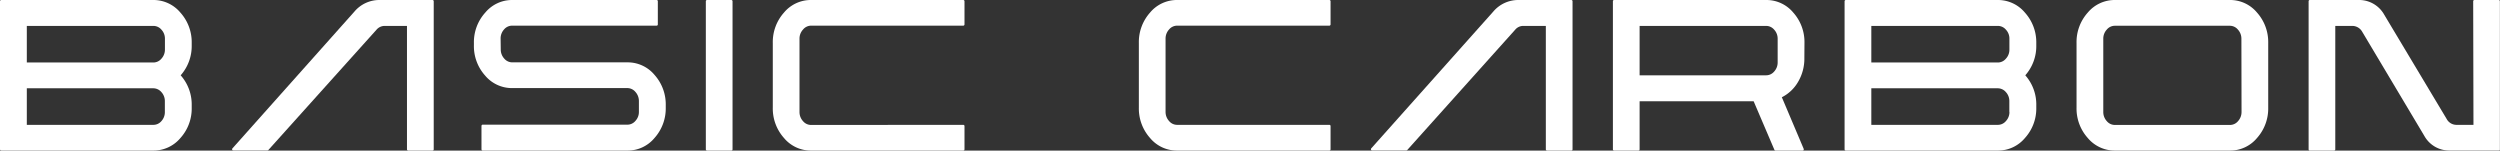
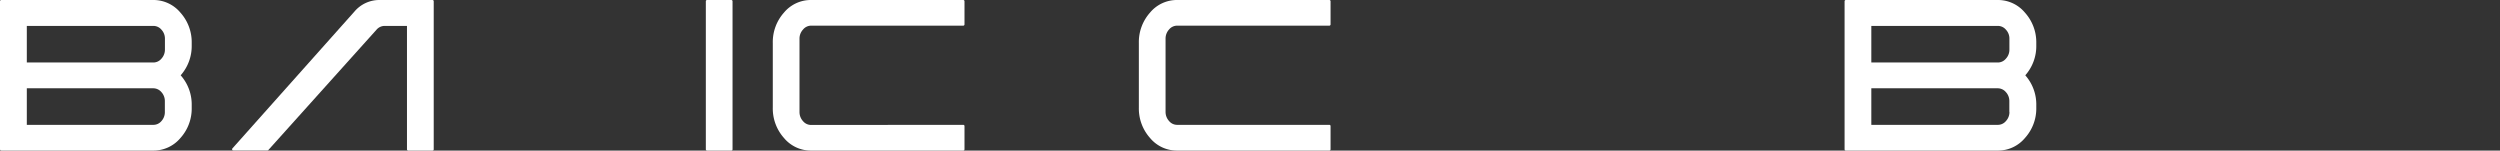
<svg xmlns="http://www.w3.org/2000/svg" viewBox="0 0 716.07 43.13">
  <rect x="0" y="0" width="716.07" height="43.13" fill="#333333" stroke="none" />
  <defs>
    <style>.cls-1{fill:#fff;}</style>
  </defs>
  <g id="Layer_2" data-name="Layer 2">
    <g id="Layer_1-2" data-name="Layer 1">
      <path class="cls-1" d="M54.91,12.34v.6a12.64,12.64,0,0,1-3.16,8.63,12.6,12.6,0,0,1,3.16,8.62v.65a12.58,12.58,0,0,1-3.23,8.69,10.06,10.06,0,0,1-7.76,3.6H.35A.28.28,0,0,1,.1,43a.32.32,0,0,1-.1-.23V.39A.37.37,0,0,1,.1.11.31.31,0,0,1,.35,0H43.92a10.05,10.05,0,0,1,7.76,3.62A12.67,12.67,0,0,1,54.91,12.34ZM7.68,7.42V17.9H43.92a3,3,0,0,0,2.32-1.1,3.8,3.8,0,0,0,1-2.61V11.08a3.72,3.72,0,0,0-1-2.58,3,3,0,0,0-2.32-1.08ZM47.22,32.05V29a3.79,3.79,0,0,0-1-2.63,3.07,3.07,0,0,0-2.32-1.08H7.68V35.76H43.92a3,3,0,0,0,2.32-1.08A3.79,3.79,0,0,0,47.22,32.05Z" />
      <path class="cls-1" d="M101.55,3.28a9.35,9.35,0,0,1,7-3.28h15.33a.31.31,0,0,1,.25.11.37.37,0,0,1,.1.28v42.4a.32.32,0,0,1-.1.23.28.28,0,0,1-.25.11h-7a.26.26,0,0,1-.21-.11.37.37,0,0,1-.1-.23V7.42h-6.41a3.08,3.08,0,0,0-2.31,1.08L76.84,43a.35.35,0,0,1-.23.09H66.82a.3.3,0,0,1-.31-.21.35.35,0,0,1,.08-.39Z" />
-       <path class="cls-1" d="M143.43,14.15a3.82,3.82,0,0,0,1,2.63,3,3,0,0,0,2.31,1.08h33a10,10,0,0,1,7.74,3.6,12.66,12.66,0,0,1,3.21,8.73v.61a12.69,12.69,0,0,1-3.21,8.71,10,10,0,0,1-7.74,3.62H138.24A.27.27,0,0,1,138,43a.41.41,0,0,1-.09-.28V36.1a.43.43,0,0,1,.09-.28.31.31,0,0,1,.21-.11h41.42A3,3,0,0,0,182,34.63a3.73,3.73,0,0,0,1-2.58V28.94a3.85,3.85,0,0,0-1-2.61,3,3,0,0,0-2.31-1.1h-33a10,10,0,0,1-7.75-3.6,12.6,12.6,0,0,1-3.2-8.69v-.65A12.6,12.6,0,0,1,139,3.6,10,10,0,0,1,146.7,0h41.42a.31.31,0,0,1,.21.11.36.36,0,0,1,.09.24V7a.36.36,0,0,1-.09.24.31.31,0,0,1-.21.11H146.7a3,3,0,0,0-2.31,1.07,3.82,3.82,0,0,0-1,2.63Z" />
      <path class="cls-1" d="M209.82,42.79a.35.35,0,0,1-.09.23.31.31,0,0,1-.25.11h-7a.25.25,0,0,1-.21-.11.32.32,0,0,1-.1-.23V.39a.37.37,0,0,1,.1-.28.28.28,0,0,1,.21-.11h7a.34.34,0,0,1,.25.11.41.41,0,0,1,.09.28Z" />
      <path class="cls-1" d="M275.91,35.76a.32.32,0,0,1,.25.1.39.39,0,0,1,.1.24v6.64a.41.41,0,0,1-.1.28.3.3,0,0,1-.25.11H232.34a10,10,0,0,1-7.78-3.6,12.66,12.66,0,0,1-3.21-8.73V12.34a12.66,12.66,0,0,1,3.21-8.74A10,10,0,0,1,232.34,0h43.57a.33.33,0,0,1,.25.11.41.41,0,0,1,.1.28V7a.37.37,0,0,1-.1.24.33.33,0,0,1-.25.11H232.34A3,3,0,0,0,230,8.48a3.78,3.78,0,0,0-1,2.6v21a3.82,3.82,0,0,0,1,2.61,3,3,0,0,0,2.34,1.1Z" />
      <path class="cls-1" d="M380.76,35.76a.3.3,0,0,1,.25.1.34.34,0,0,1,.1.24v6.64a.37.37,0,0,1-.1.28.28.28,0,0,1-.25.11H337.19a10,10,0,0,1-7.78-3.6,12.66,12.66,0,0,1-3.21-8.73V12.34a12.66,12.66,0,0,1,3.21-8.74A10,10,0,0,1,337.19,0h43.57a.31.31,0,0,1,.25.11.37.37,0,0,1,.1.28V7a.33.33,0,0,1-.1.24.31.31,0,0,1-.25.11H337.19a3,3,0,0,0-2.34,1.1,3.82,3.82,0,0,0-1,2.6v21a3.86,3.86,0,0,0,1,2.61,3,3,0,0,0,2.34,1.1Z" />
-       <path class="cls-1" d="M427.75,3.28a9.36,9.36,0,0,1,7-3.28h15.33a.34.34,0,0,1,.25.11.41.41,0,0,1,.09.28v42.4a.35.35,0,0,1-.09.23.31.31,0,0,1-.25.11h-7a.25.25,0,0,1-.21-.11.32.32,0,0,1-.1-.23V7.42h-6.42A3,3,0,0,0,434,8.5L403.05,43a.37.37,0,0,1-.23.09H393a.3.3,0,0,1-.31-.21.37.37,0,0,1,.08-.39Z" />
-       <path class="cls-1" d="M516.82,16.65a13,13,0,0,1-1.77,6.75,11.17,11.17,0,0,1-4.69,4.46l.16.35,6.1,14.4a.53.53,0,0,1,0,.35.28.28,0,0,1-.27.17h-7.8a.35.35,0,0,1-.31-.21L502.29,29H469.63V42.79a.35.35,0,0,1-.09.23.31.31,0,0,1-.25.11h-7a.25.25,0,0,1-.21-.11.32.32,0,0,1-.1-.23V.39a.37.37,0,0,1,.1-.28.28.28,0,0,1,.21-.11h43.61a10,10,0,0,1,7.74,3.6,12.66,12.66,0,0,1,3.21,8.74Zm-47.19,4.92h36.24a3,3,0,0,0,2.3-1.08,3.82,3.82,0,0,0,1-2.63V11.08a3.75,3.75,0,0,0-1-2.58,3,3,0,0,0-2.3-1.08H469.63Z" />
      <path class="cls-1" d="M583.25,12.34v.6a12.63,12.63,0,0,1-3.15,8.63,12.59,12.59,0,0,1,3.15,8.62v.65A12.58,12.58,0,0,1,580,39.53a10.06,10.06,0,0,1-7.76,3.6H528.69a.3.3,0,0,1-.25-.11.37.37,0,0,1-.1-.23V.39a.41.41,0,0,1,.1-.28.33.33,0,0,1,.25-.11h43.57A10.05,10.05,0,0,1,580,3.62,12.67,12.67,0,0,1,583.25,12.34ZM536,7.42V17.9h36.23a3,3,0,0,0,2.32-1.1,3.75,3.75,0,0,0,1-2.61V11.08a3.68,3.68,0,0,0-1-2.58,3,3,0,0,0-2.32-1.08Zm39.53,24.63V29a3.75,3.75,0,0,0-1-2.63,3.05,3.05,0,0,0-2.32-1.08H536V35.76h36.23a3,3,0,0,0,2.32-1.08A3.75,3.75,0,0,0,575.56,32.05Z" />
-       <path class="cls-1" d="M638.69,0a10,10,0,0,1,7.78,3.6,12.66,12.66,0,0,1,3.21,8.74V30.8a12.66,12.66,0,0,1-3.21,8.73,10,10,0,0,1-7.78,3.6H605.76a10.06,10.06,0,0,1-7.76-3.6,12.62,12.62,0,0,1-3.22-8.73V12.34A12.63,12.63,0,0,1,598,3.6,10.06,10.06,0,0,1,605.76,0ZM642,11.08a3.82,3.82,0,0,0-1-2.6,3,3,0,0,0-2.35-1.1H605.76a3,3,0,0,0-2.32,1.1,3.79,3.79,0,0,0-1,2.6v21a3.83,3.83,0,0,0,1,2.61,3,3,0,0,0,2.32,1.1h32.93a3,3,0,0,0,2.35-1.1,3.86,3.86,0,0,0,1-2.61Z" />
-       <path class="cls-1" d="M708.39.39a.37.37,0,0,1,.1-.28.31.31,0,0,1,.25-.11h7a.31.31,0,0,1,.21.11.41.41,0,0,1,.09.28v42.4A.35.35,0,0,1,716,43a.27.27,0,0,1-.21.11H701.4a8.15,8.15,0,0,1-7-4.18L676.58,9.06a3.27,3.27,0,0,0-2.77-1.64h-4.92V42.79a.35.35,0,0,1-.09.23.31.31,0,0,1-.25.11h-7a.27.27,0,0,1-.21-.11.35.35,0,0,1-.09-.23V.39a.41.41,0,0,1,.09-.28.31.31,0,0,1,.21-.11h14.37a8.24,8.24,0,0,1,7,4.23l17.87,29.84a3.19,3.19,0,0,0,2.76,1.69h4.92Z" />
    </g>
  </g>
</svg>